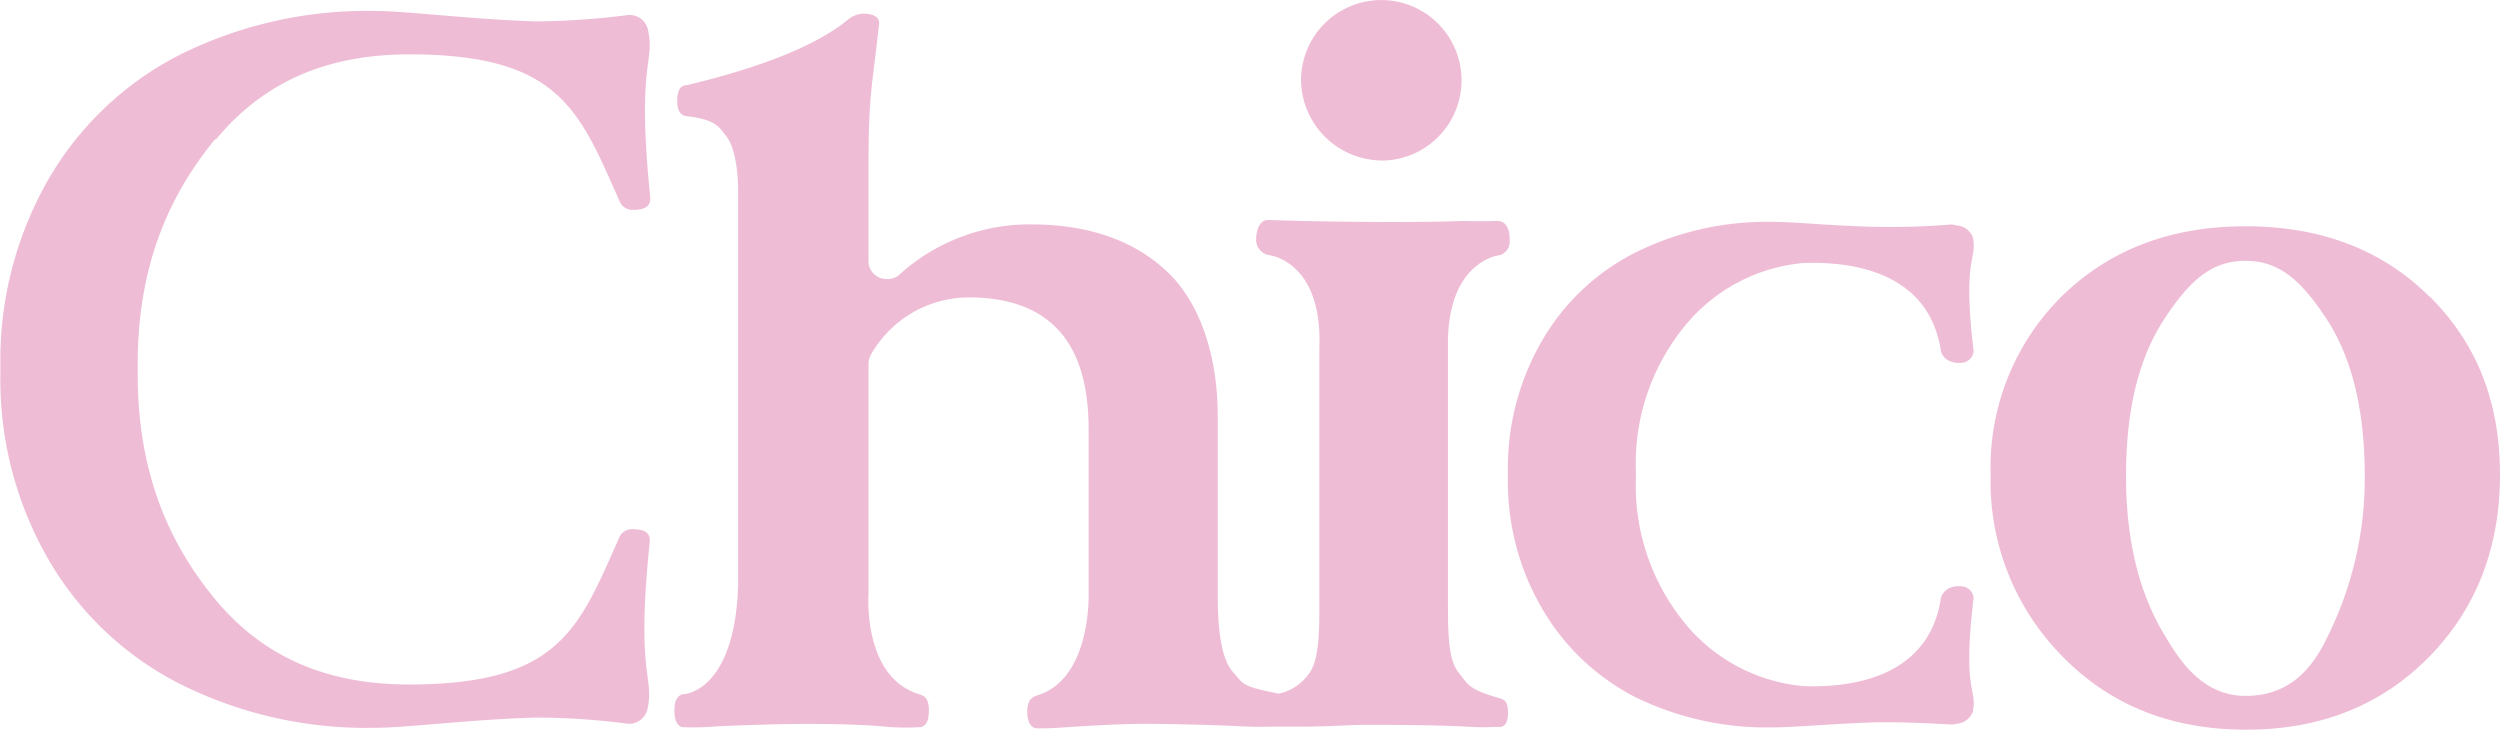
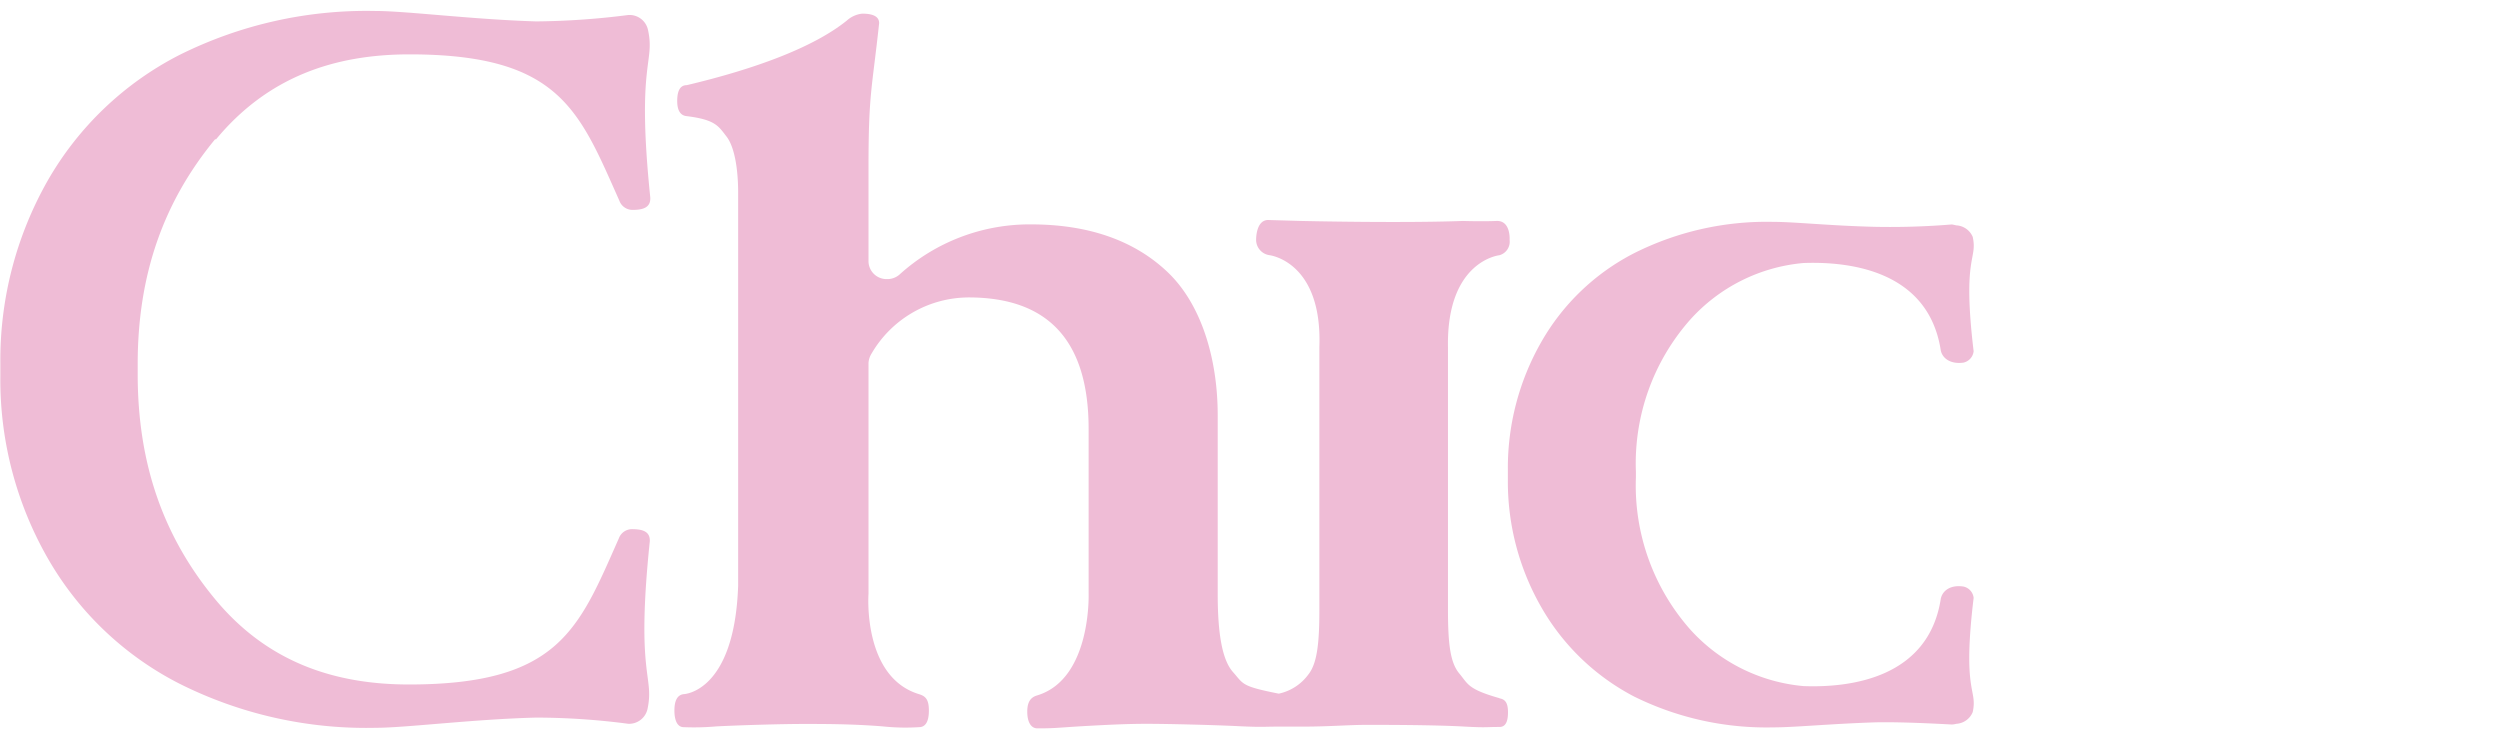
<svg xmlns="http://www.w3.org/2000/svg" id="レイヤー_1" data-name="レイヤー 1" viewBox="0 0 357.31 104.34">
  <defs>
    <style>.cls-1{fill:#efbcd6;}</style>
  </defs>
  <g id="Chico_logo_pink" data-name="Chico logo pink">
-     <path id="パス_3" data-name="パス 3" class="cls-1" d="M589.22,288.27c-6.72-6.66-15.5-10-26.21-10s-19.46,3.34-26.28,10a34.42,34.42,0,0,0-10.17,25.5,35.54,35.54,0,0,0,10.28,26q10.21,10.43,26.17,10.45t26.21-10.4c6.74-6.87,10.14-15.6,10.14-26.06s-3.38-18.88-10.14-25.54Zm-14.68,49c-2,4.09-5.18,8.12-11.56,8.12s-9.66-5.52-11.48-8.56c-3.58-5.84-5.59-13.34-5.59-22.86s1.83-16.91,5.49-22.47,6.77-8.29,11.58-8.29,7.93,2.75,11.56,8.26,5.49,13,5.49,22.5a50.84,50.84,0,0,1-5.49,23.3Z" transform="translate(-242.05 -245.93)" />
    <path id="パス_4" data-name="パス 4" class="cls-1" d="M456.34,345.71c-4.53-1.29-4.45-2-5.72-3.52s-1.62-4.1-1.62-9.13V295.58c-.23-12.37,7.34-13.17,7.34-13.17a2,2,0,0,0,1.47-2.18s.2-2.81-1.88-2.72-4.79,0-4.79,0c-8.91.33-23.1,0-23.1,0l-4.56-.13c-2-.18-1.9,2.91-1.9,2.91a2.22,2.22,0,0,0,1.9,2.11s7.59.87,7.14,13.14V333.1c0,5-.36,7.75-1.62,9.29a7.07,7.07,0,0,1-4.18,2.68c-5.4-1.07-5-1.34-6.55-3.09s-2.18-5.51-2.18-11.17V305.3c0-8.24-2.4-15.94-7.14-20.46S397.66,278,389.4,278a27.7,27.7,0,0,0-18.8,7.18,2.63,2.63,0,0,1-1.79.64,2.58,2.58,0,0,1-2.63-2.51V269.92c0-10.69.49-11.13,1.52-20.68,0-.92-.82-1.36-2.42-1.36a3.92,3.92,0,0,0-2.21,1c-4.72,3.8-13,6.88-22.86,9.22-.9,0-1.37.72-1.37,2.27,0,1.36.47,2.08,1.37,2.16,4.12.51,4.53,1.45,5.66,2.89s1.68,4.53,1.68,8.08v56.12c-.52,15.29-7.78,15.52-7.78,15.52-.89.1-1.33.89-1.33,2.34s.44,2.38,1.33,2.38a36.22,36.22,0,0,0,4.66-.11c3.74-.19,9.58-.35,12.49-.35s7,0,11.3.35a30.8,30.8,0,0,0,5.17.11c.93,0,1.42-.78,1.42-2.38s-.49-2.06-1.42-2.34c-8.09-2.47-7.21-14.34-7.21-14.34v-33a2.89,2.89,0,0,1,.45-1.36,16.12,16.12,0,0,1,13.85-8c11.47,0,17.16,6.28,17.16,18.8v23.54s.42,12.15-7.32,14.53c-.91.25-1.45.88-1.45,2.33s.51,2.39,1.45,2.39c2.32,0,2.51-.06,5.92-.28,3.88-.22,6.78-.37,9.72-.37,2.78,0,9.65.16,13.34.35,3.29.15,3.25.05,5.56.05H425c.69,0,1.42,0,3.34,0,3.58,0,6.53-.25,9-.25s9.86,0,14.09.25c3.24.17,2.83.05,4.94.05.82,0,1.21-.7,1.21-2.09s-.42-1.86-1.21-2Z" transform="translate(-242.05 -245.93)" />
-     <path id="パス_5" data-name="パス 5" class="cls-1" d="M439.92,268.87A11.47,11.47,0,1,0,428,257.44a11.64,11.64,0,0,0,11.85,11.43Z" transform="translate(-242.05 -245.93)" />
    <path id="パス_6" data-name="パス 6" class="cls-1" d="M272.89,265.89c7.43-9,17-12.19,27.68-12.19,21.47,0,24.25,8,30,20.91a2,2,0,0,0,1.84,1.32c1.33,0,2.67-.21,2.58-1.78-2-19.4.71-19.15-.32-23.92a2.7,2.7,0,0,0-2.6-2.16c-.08,0-.13,0-.19,0a109.88,109.88,0,0,1-13.19.92c-9.16-.28-18.61-1.49-22.94-1.49a59.92,59.92,0,0,0-28.1,6.31,45.64,45.64,0,0,0-18.82,18,51.9,51.9,0,0,0-6.73,26h0v1.81h0a51.38,51.38,0,0,0,6.72,26,45.48,45.48,0,0,0,18.83,18,59.49,59.49,0,0,0,28.09,6.33c4.33,0,13.78-1.22,22.94-1.46a102.06,102.06,0,0,1,13.19.89H332a2.7,2.7,0,0,0,2.6-2.14c1-4.78-1.7-4.54.32-23.92.09-1.55-1.24-1.76-2.58-1.76a2,2,0,0,0-1.84,1.31c-5.73,12.93-8.51,20.89-30,20.89-10.68,0-20.25-3.21-27.67-12.15s-11.1-19.38-11.1-32.19v-1.47c0-12.78,3.7-23.21,11.1-32.16Z" transform="translate(-242.05 -245.93)" />
    <path id="パス_7" data-name="パス 7" class="cls-1" d="M524,279.79a2.7,2.7,0,0,0-2.35-1.65s-.56-.13-.64-.13a107.56,107.56,0,0,1-10.92.34c-6.46-.15-11.53-.71-14.59-.71a42.17,42.17,0,0,0-19.88,4.47,32.12,32.12,0,0,0-13.3,12.73A36.23,36.23,0,0,0,457.56,313h0v1.56h0a36,36,0,0,0,4.76,18.12,32.68,32.68,0,0,0,13.3,12.81,42.65,42.65,0,0,0,19.88,4.4c3.06,0,8.13-.51,14.59-.72,3.74-.08,9,.21,10.92.31a2.76,2.76,0,0,0,.64-.1A2.7,2.7,0,0,0,524,347.7c.72-3.38-1.53-2.54.13-16.32a1.85,1.85,0,0,0-1.47-1.62c-1.93-.29-3.09.68-3.25,1.9-1.8,11.06-12.68,12.59-19.59,12.33a24.77,24.77,0,0,1-16.21-8.11,31.05,31.05,0,0,1-7.75-21.72v-.8a31,31,0,0,1,7.75-21.73,24.71,24.71,0,0,1,16.21-8.11c6.91-.25,17.79,1.25,19.59,12.35.15,1.18,1.32,2.15,3.25,1.89a1.87,1.87,0,0,0,1.47-1.63c-1.65-13.76.59-13-.13-16.34Z" transform="translate(-242.05 -245.93)" />
  </g>
</svg>